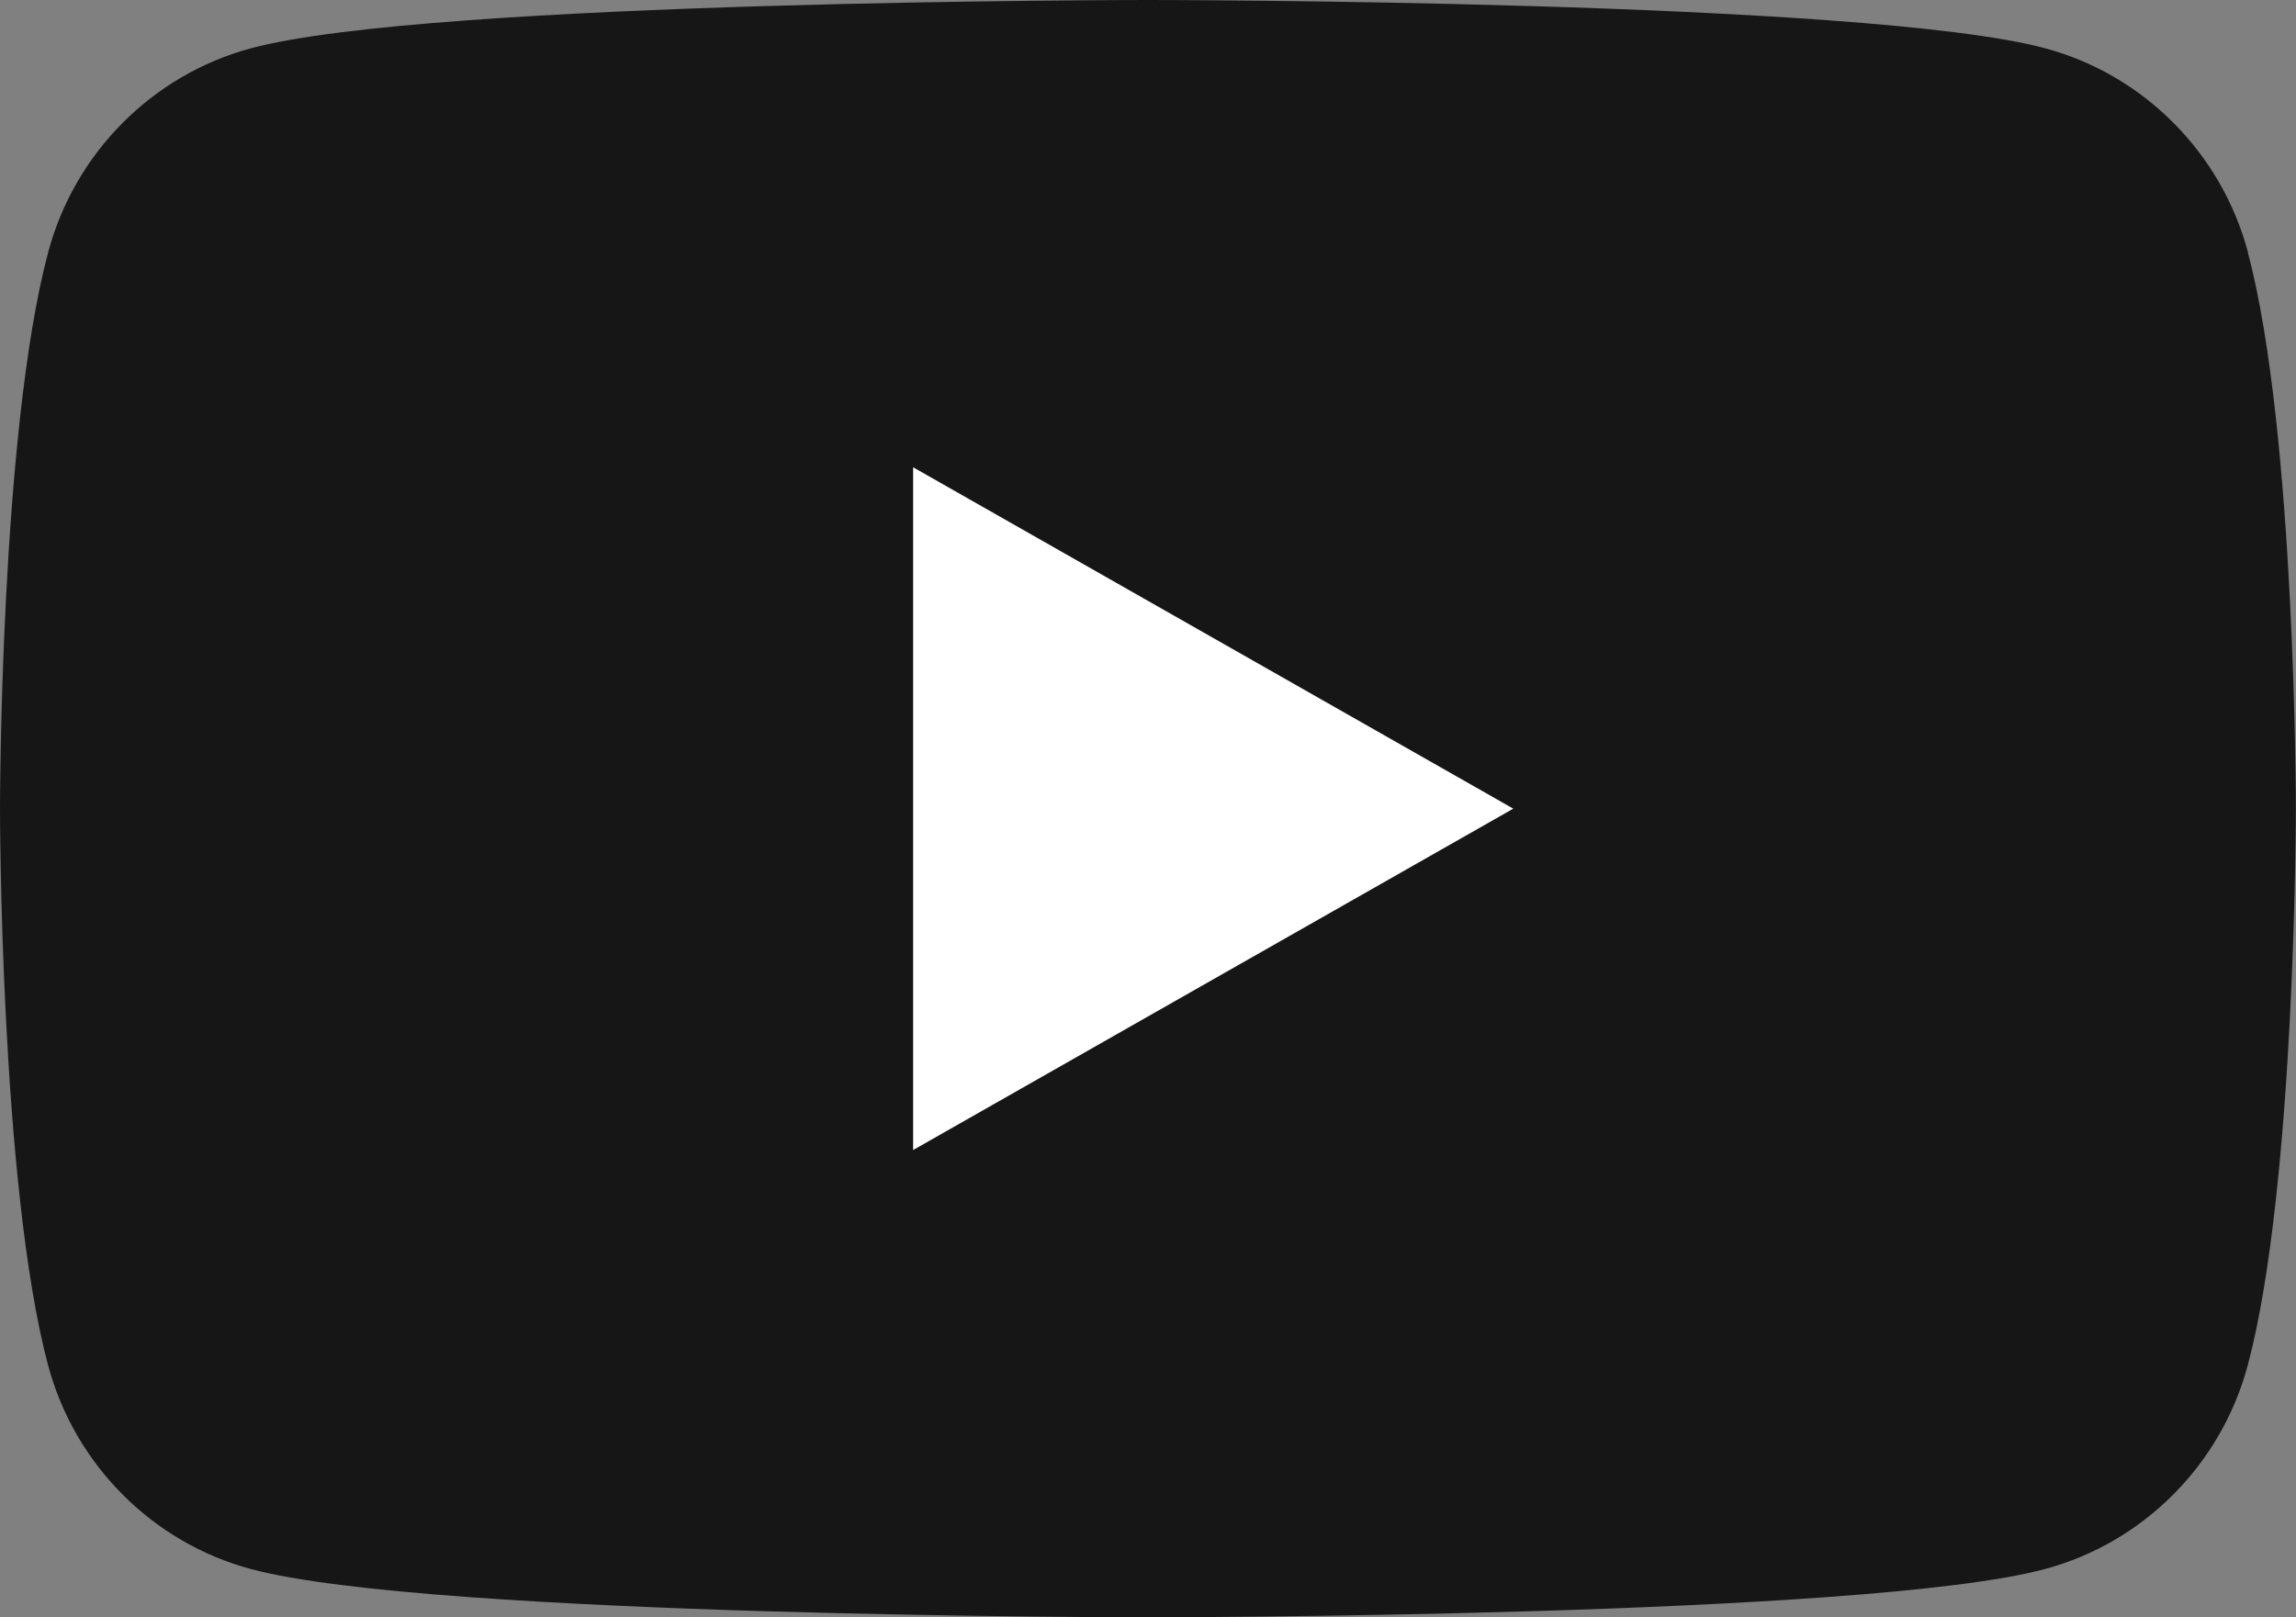
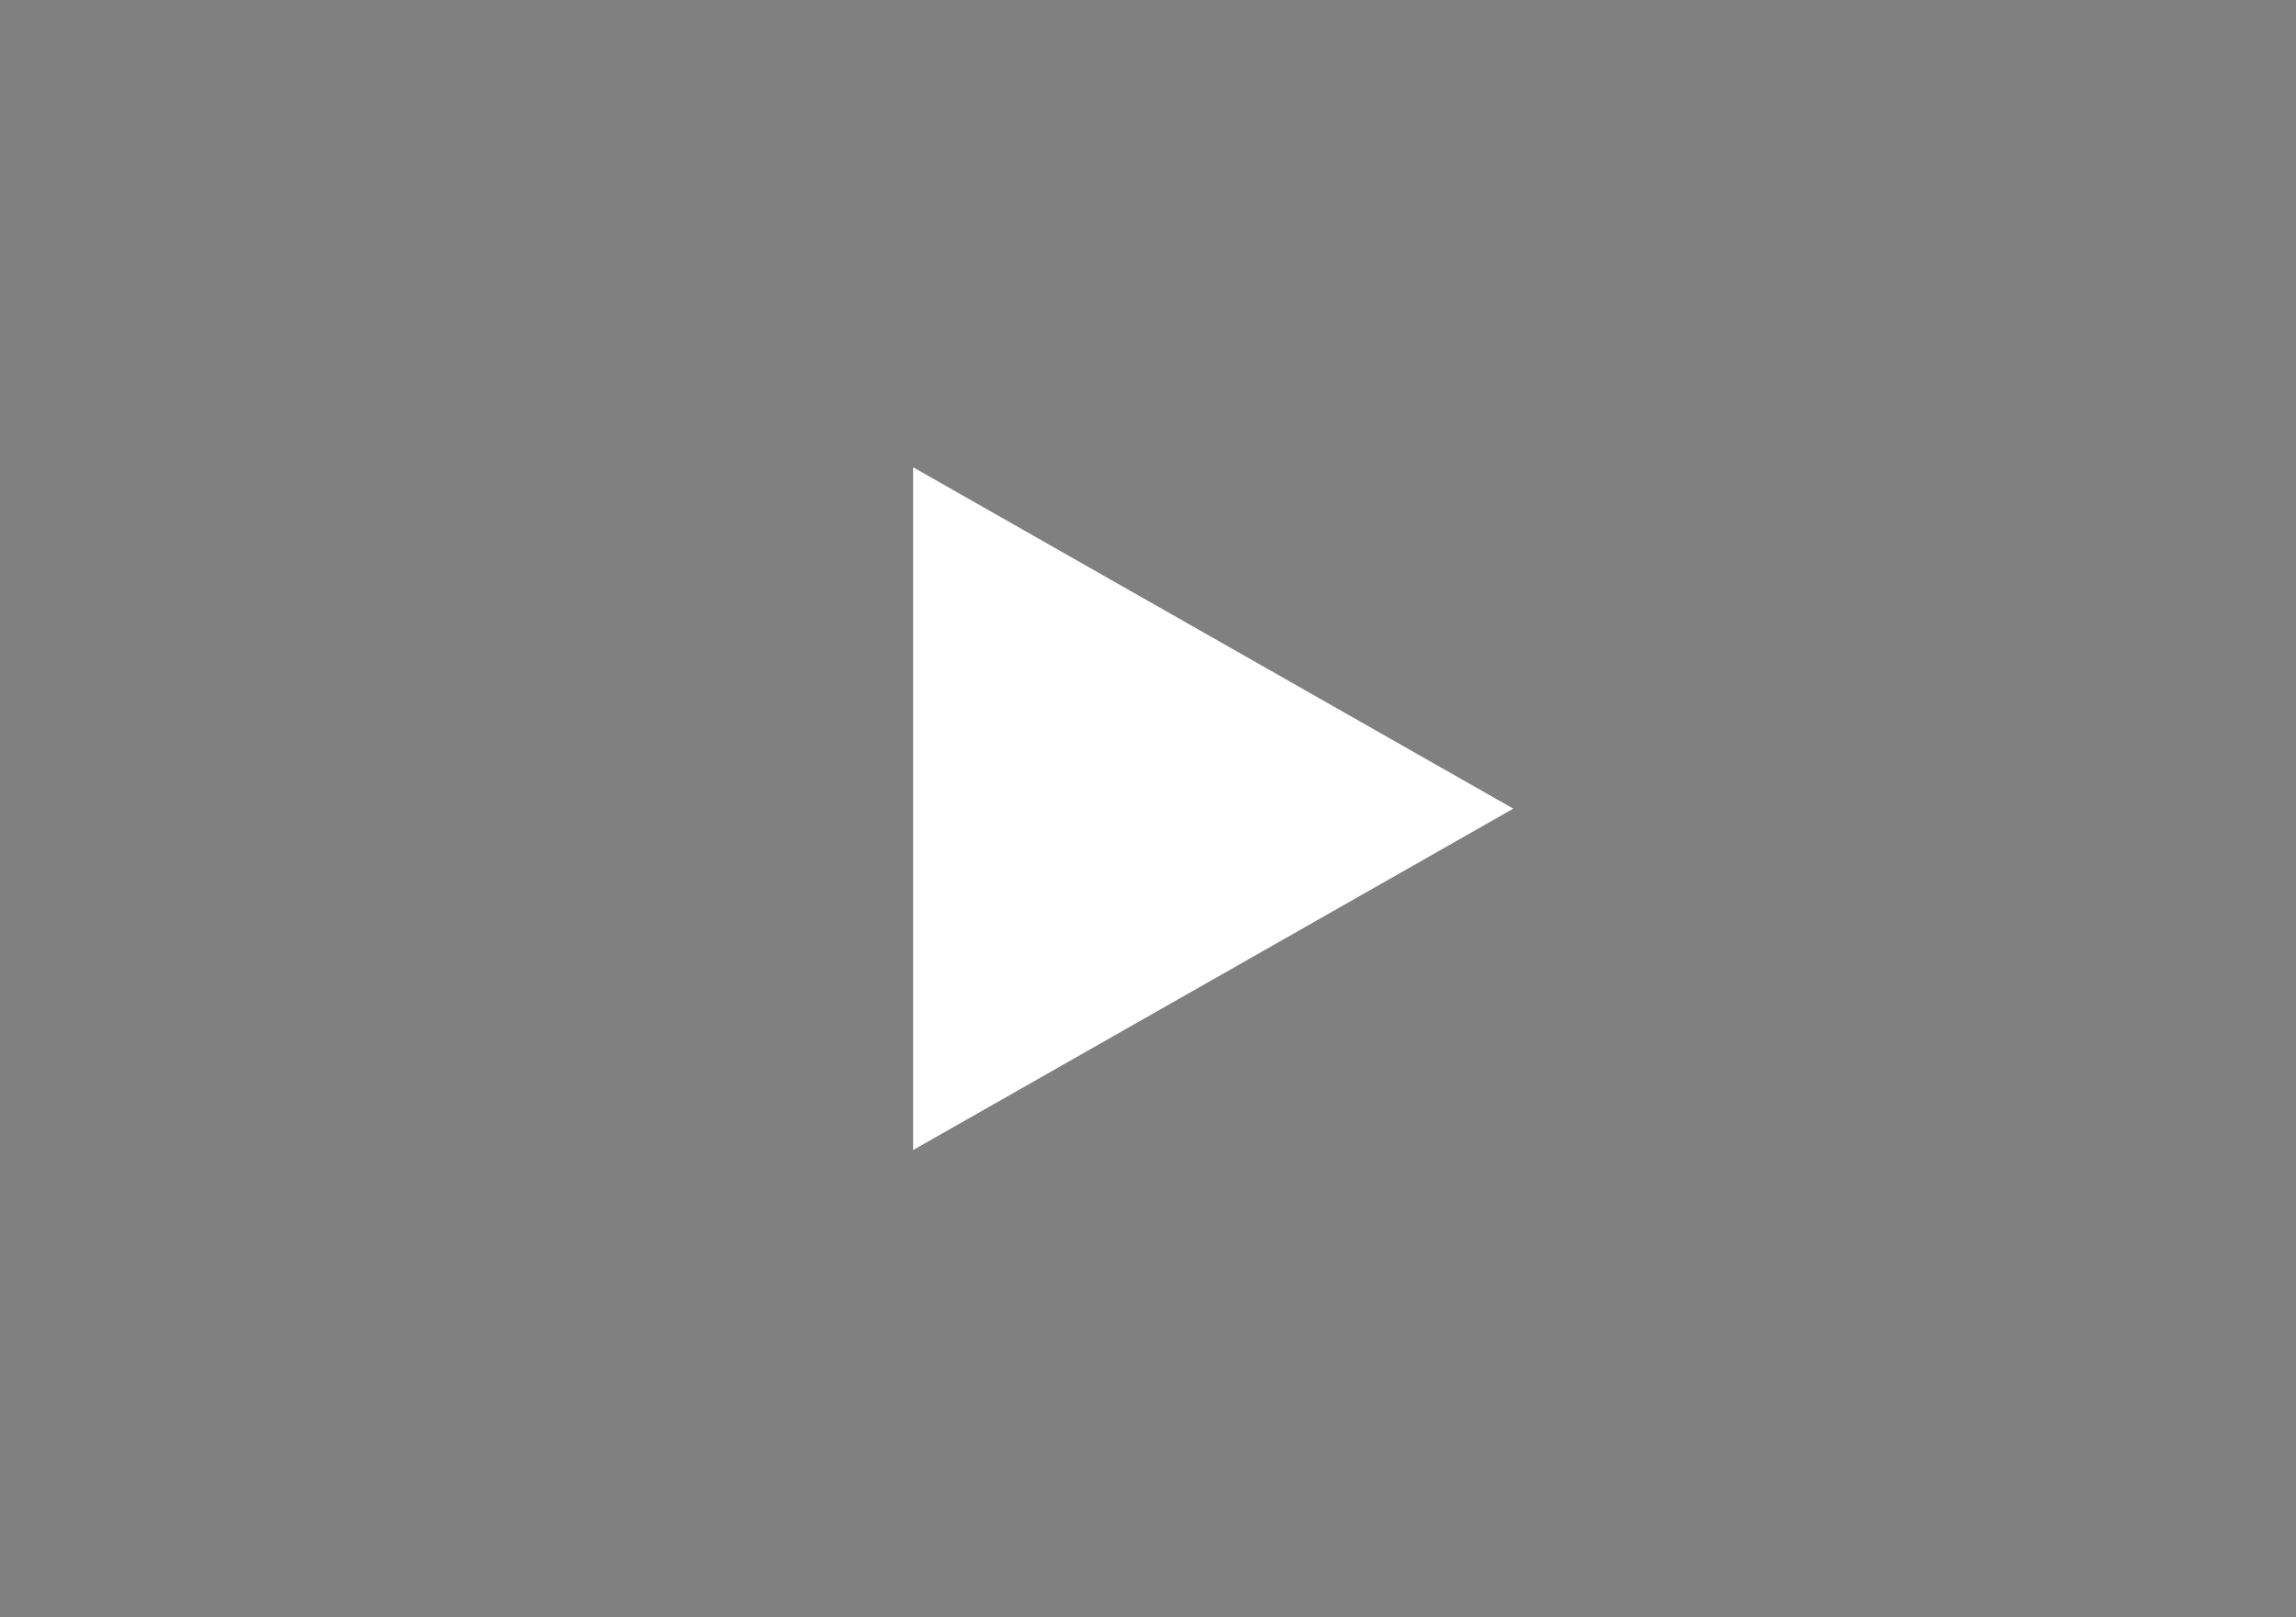
<svg xmlns="http://www.w3.org/2000/svg" id="_レイヤー_2" data-name="レイヤー_2" viewBox="0 0 153.18 107.92">
  <rect x="0" y="0" width="153.18" height="107.92" fill="#808080" stroke="none" />
  <defs>
    <style>
      .cls-1 {
        fill: #fff;
      }

      .cls-2 {
        fill: #161616;
      }
    </style>
  </defs>
  <g id="Ebene_1">
    <g>
-       <path class="cls-2" d="M149.98,16.85c-1.76-6.63-6.95-11.86-13.54-13.63C124.49,0,76.59,0,76.59,0c0,0-47.9,0-59.84,3.22-6.59,1.77-11.78,7-13.54,13.63C0,28.87,0,53.96,0,53.96c0,0,0,25.09,3.2,37.11,1.76,6.63,6.95,11.86,13.54,13.63,11.95,3.22,59.84,3.22,59.84,3.22,0,0,47.9,0,59.85-3.22,6.59-1.77,11.78-7,13.54-13.63,3.2-12.02,3.2-37.11,3.2-37.11,0,0,0-25.09-3.2-37.11" />
      <polygon class="cls-1" points="60.92 76.74 100.96 53.96 60.92 31.18 60.92 76.74" />
    </g>
  </g>
</svg>